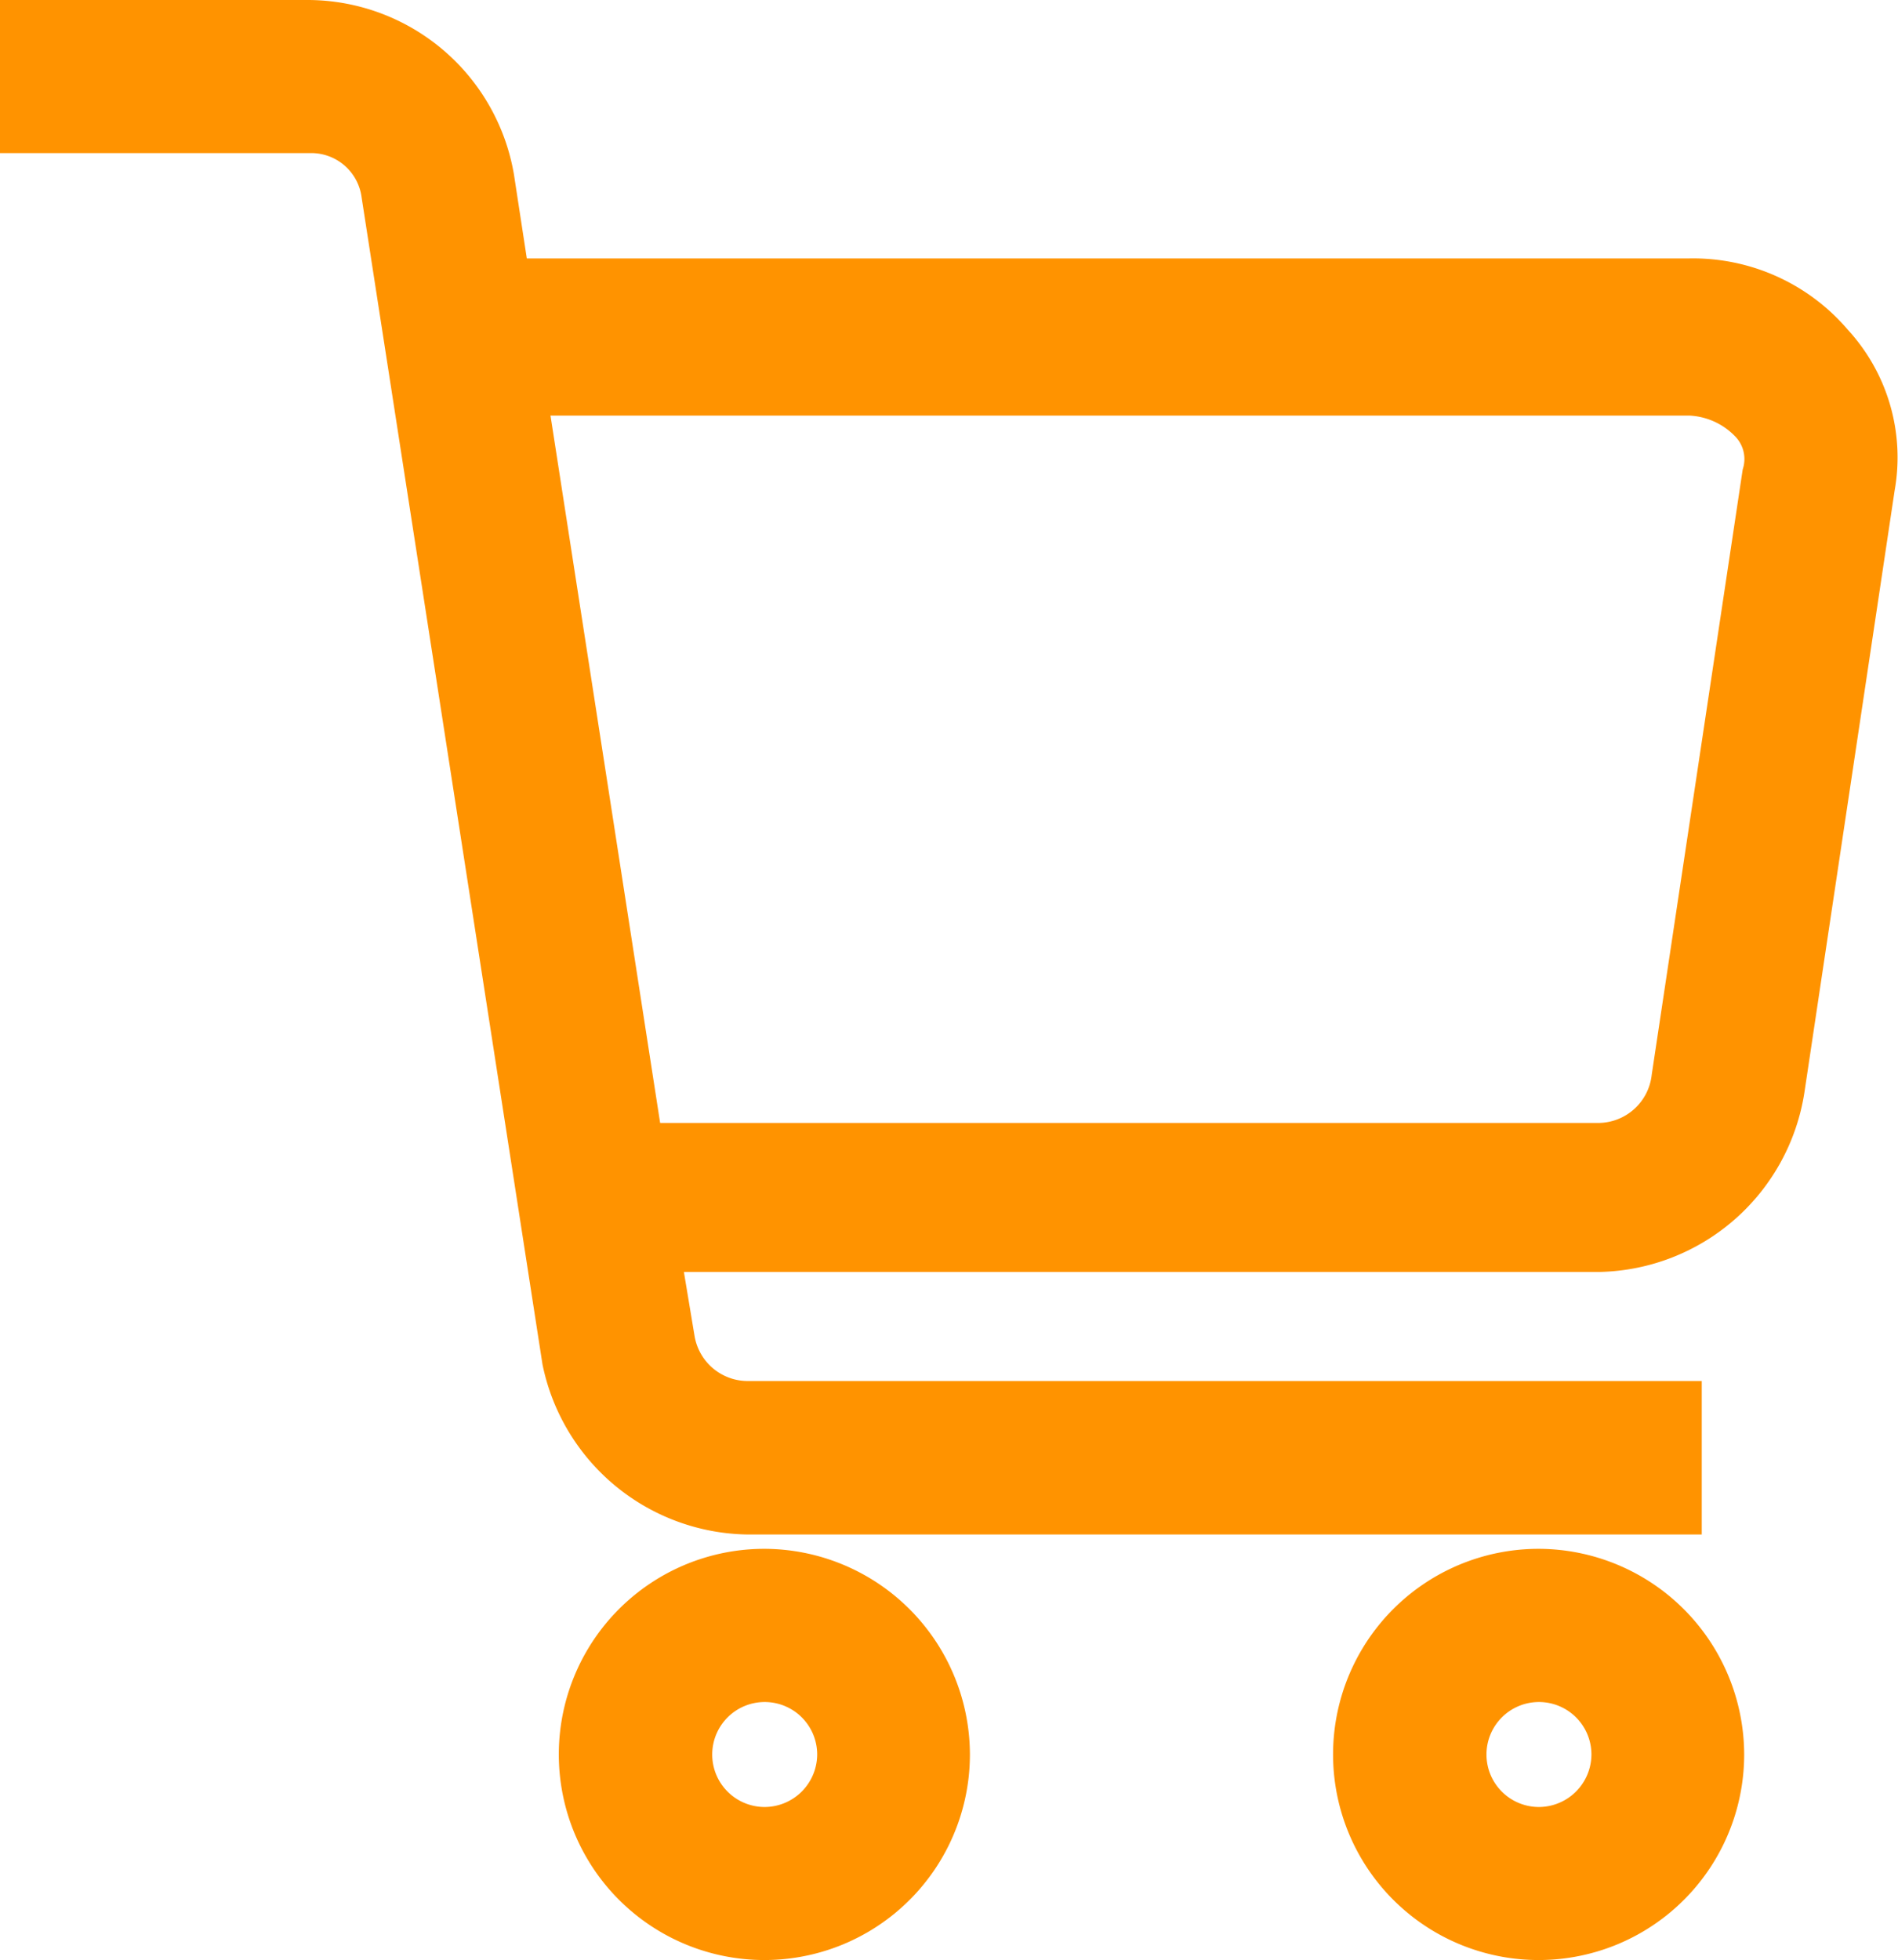
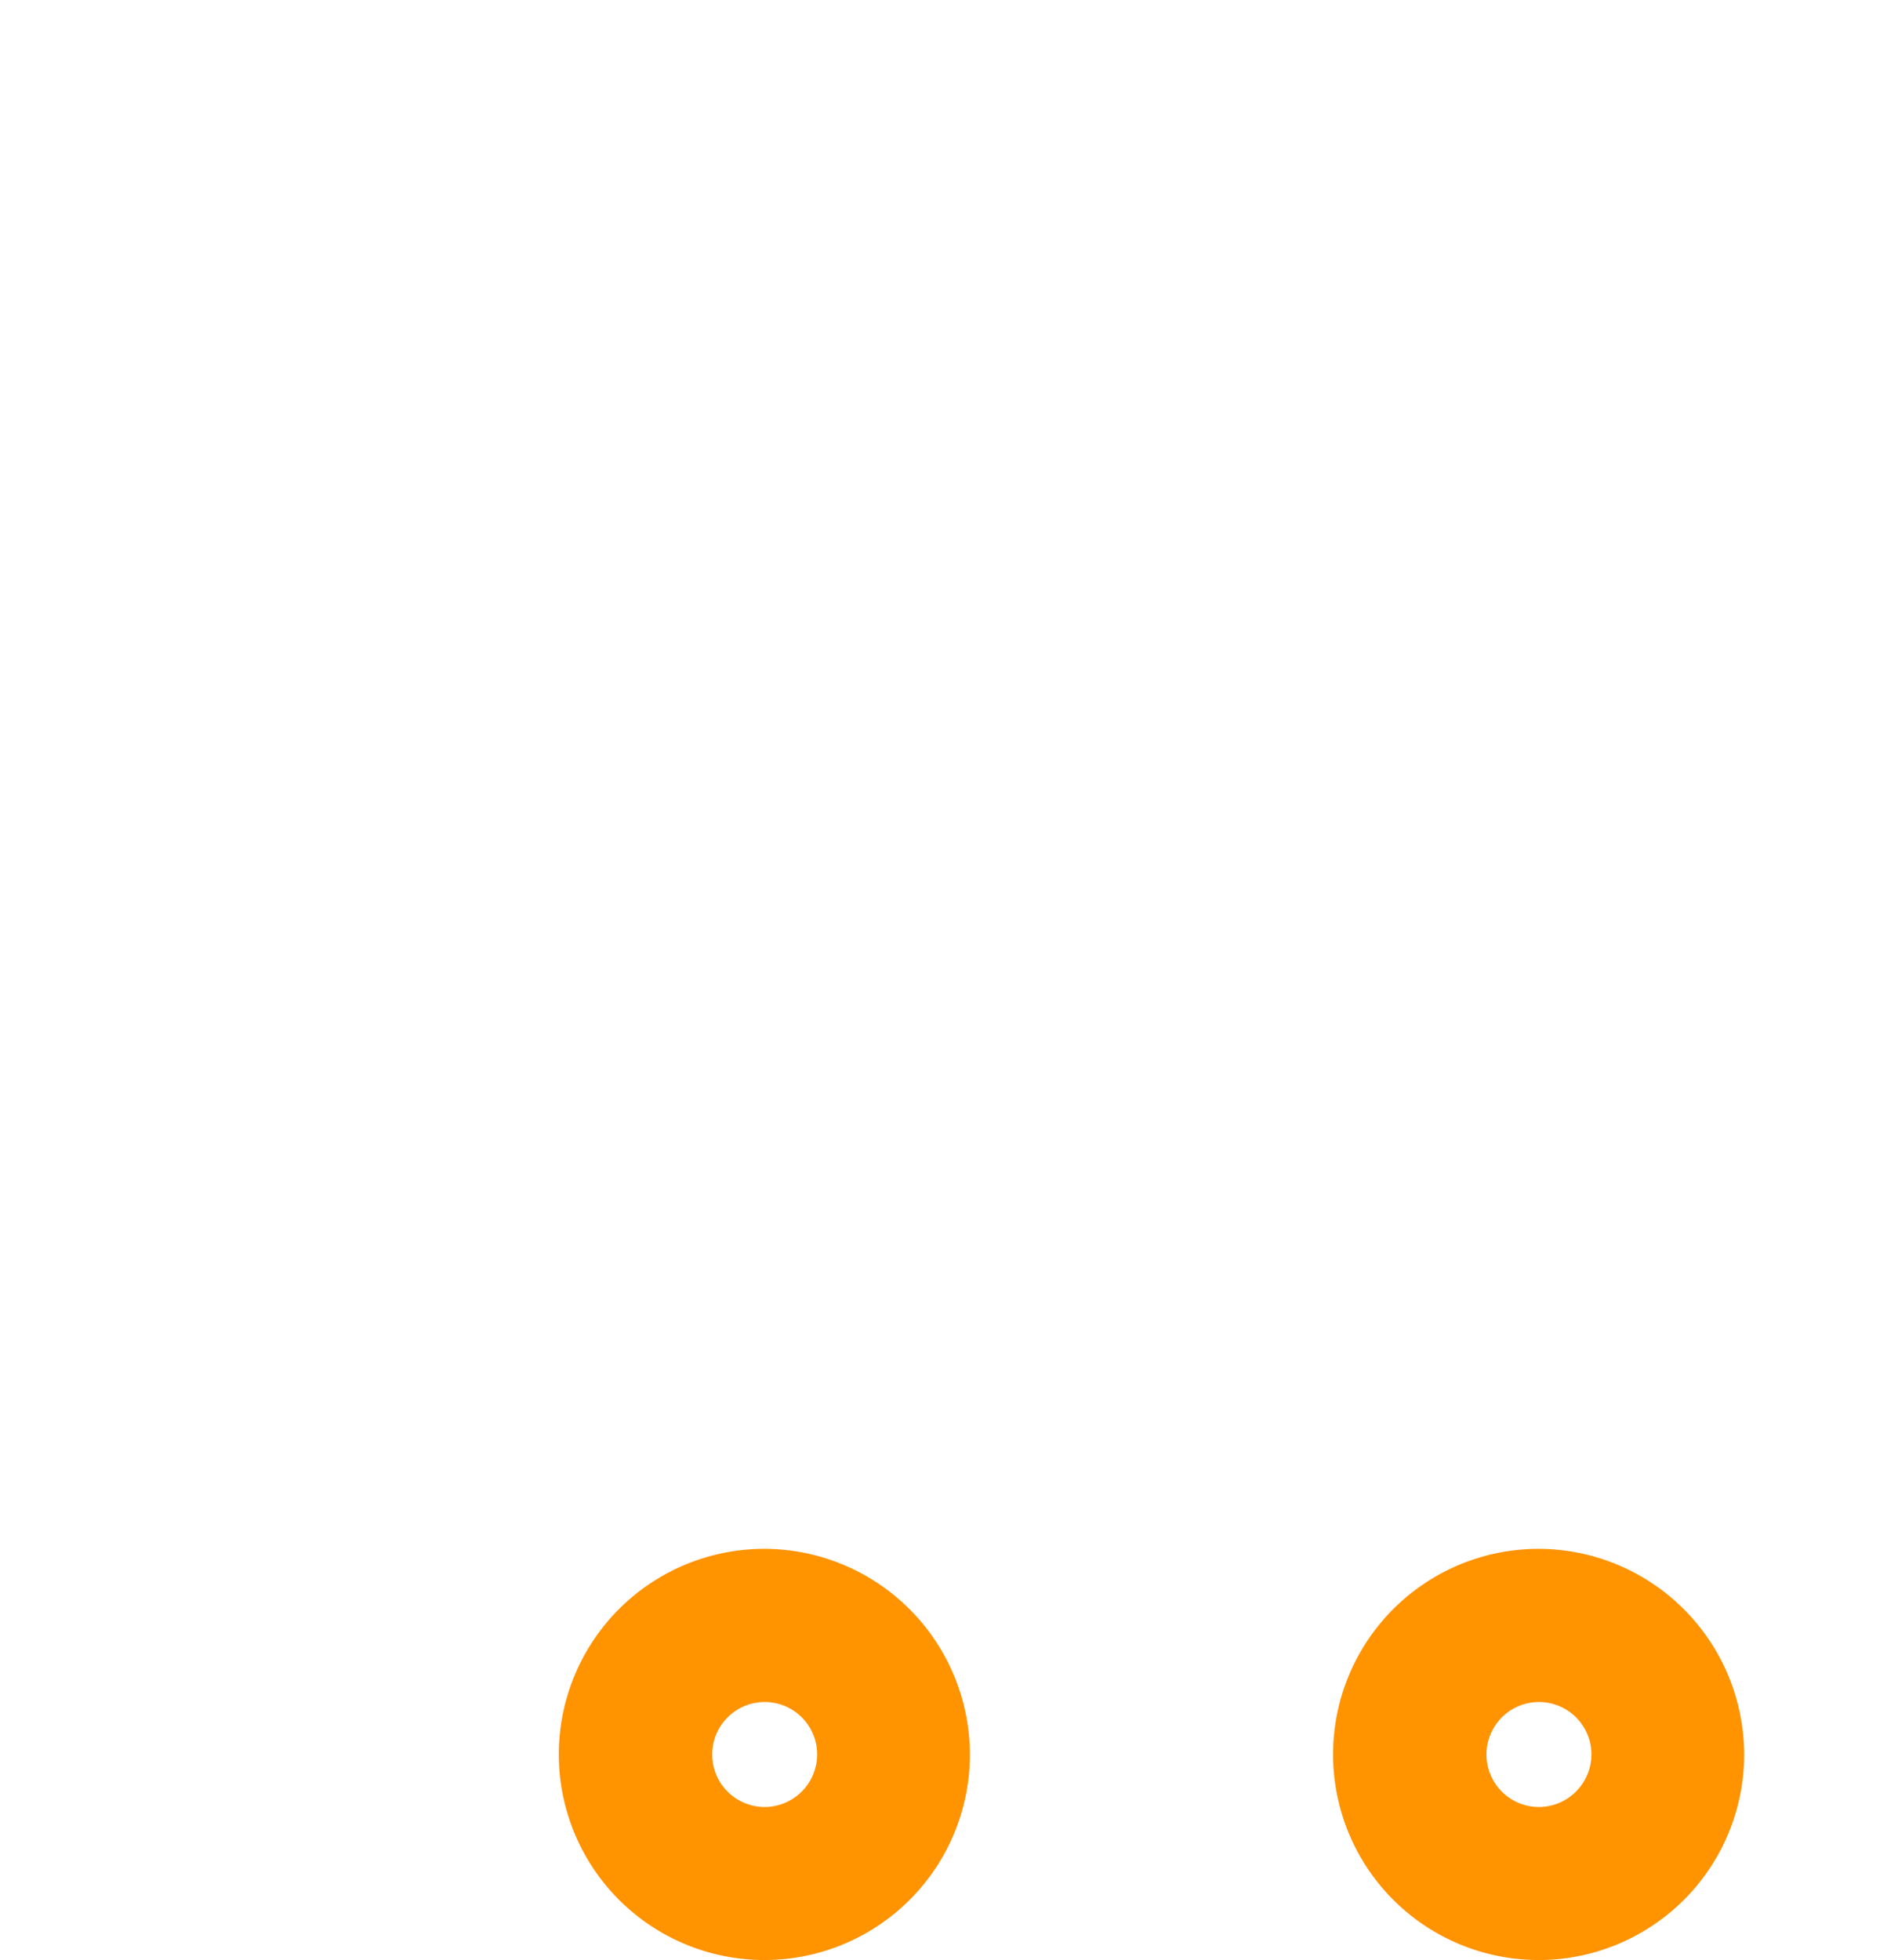
<svg xmlns="http://www.w3.org/2000/svg" width="22.641" height="23.376" viewBox="0 0 22.641 23.376">
  <g id="_2205959_cart_bag_internet_shopping_buy_icon" data-name="2205959_cart_bag_internet_shopping_buy_icon" transform="translate(0.4 0.4)">
    <path id="Path_4756" data-name="Path 4756" d="M17.052,38A2.052,2.052,0,1,0,19.1,40.052,2.058,2.058,0,0,0,17.052,38Zm0,3.079a1.026,1.026,0,1,1,1.026-1.026A1.029,1.029,0,0,1,17.052,41.079Z" transform="translate(-8.33 -19.529)" fill="#ff9300" stroke="#ff9300" stroke-width="0.8" />
    <path id="Path_4757" data-name="Path 4757" d="M35.052,38A2.052,2.052,0,1,0,37.1,40.052,2.058,2.058,0,0,0,35.052,38Zm0,3.079a1.026,1.026,0,1,1,1.026-1.026A1.029,1.029,0,0,1,35.052,41.079Z" transform="translate(-17.094 -19.529)" fill="#ff9300" stroke="#ff9300" stroke-width="0.8" />
-     <path id="Path_4758" data-name="Path 4758" d="M23.345,5.8a2.027,2.027,0,0,0-1.591-.718H7.541L7.336,3.745A2.1,2.1,0,0,0,5.284,2H2V3.026H5.284A1.006,1.006,0,0,1,6.31,3.9L8.465,17.8A2.133,2.133,0,0,0,10.517,19.5H21.5V18.47H10.517A1.044,1.044,0,0,1,9.491,17.6l-.205-1.231H20.677a2.127,2.127,0,0,0,2.052-1.8l1.077-7.183A1.851,1.851,0,0,0,23.345,5.8ZM22.78,7.285,21.7,14.468a1.044,1.044,0,0,1-1.026.924H9.132L7.7,6.156H21.754a1.211,1.211,0,0,1,.821.359A.786.786,0,0,1,22.78,7.285Z" transform="translate(-2 -2)" fill="#ff9300" stroke="#ff9300" stroke-width="0.8" />
  </g>
</svg>